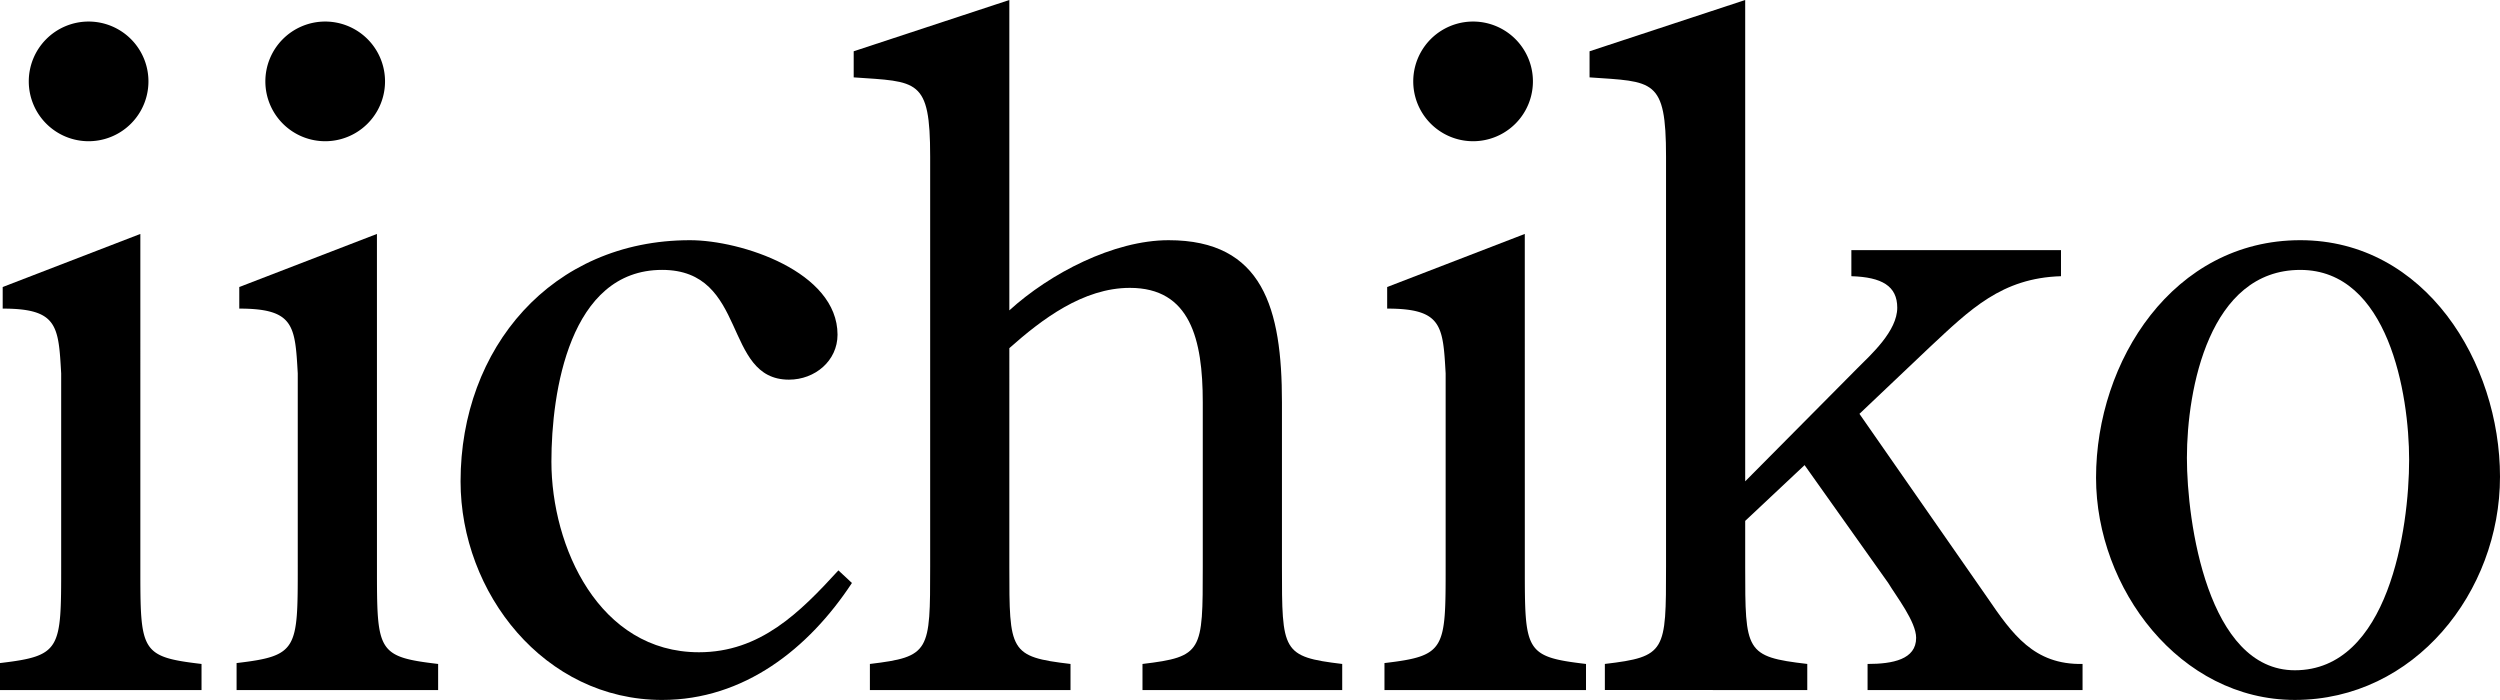
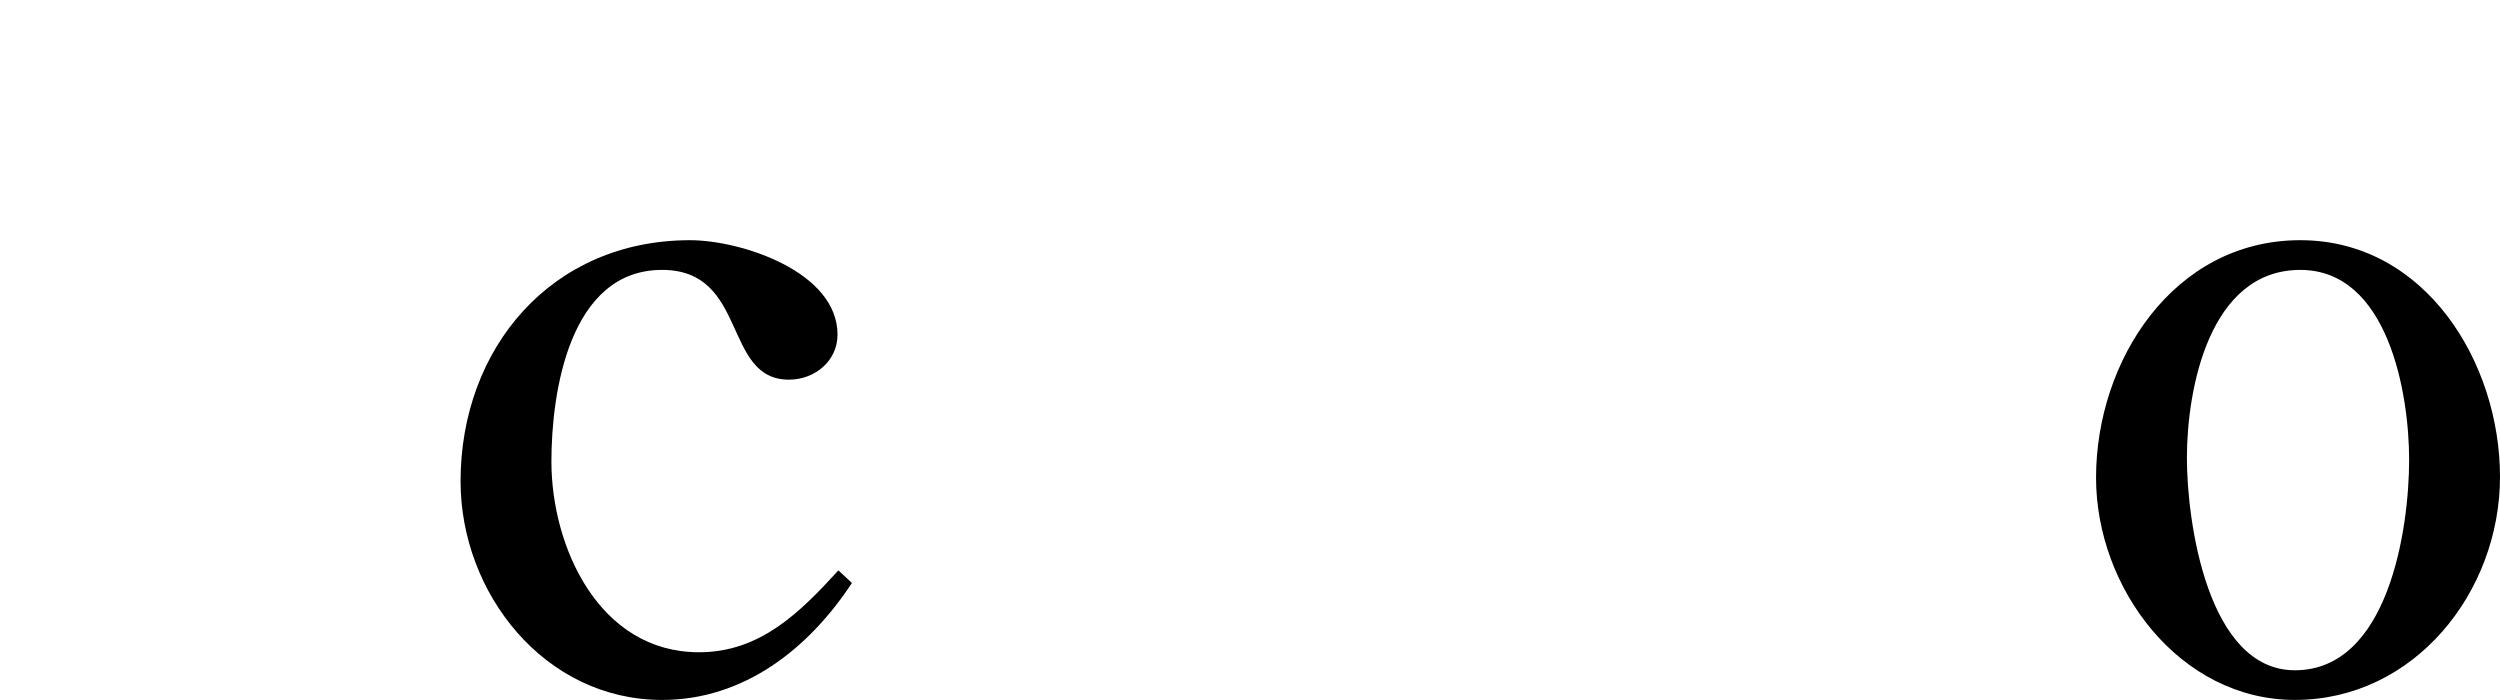
<svg xmlns="http://www.w3.org/2000/svg" width="417.821" height="116.979" viewBox="0 0 417.821 116.979">
  <g id="グループ_23461" data-name="グループ 23461" transform="translate(-731.387 -853.519)">
-     <path id="パス_36240" data-name="パス 36240" d="M754.843,947.126c0,14.134,0,15.035,10.225,16.238v4.361H731.387v-4.512c10.224-1.2,10.224-2.255,10.224-16.238V914.8c-.451-7.969-.6-10.826-9.774-10.826v-3.608l23.006-8.87ZM746.271,876a10,10,0,0,1-.149-20,10,10,0,0,1,.149,20Z" transform="translate(0 1.121)" />
-     <path id="パス_36241" data-name="パス 36241" d="M782.1,947.126c0,14.134,0,15.035,10.224,16.238v4.361H758.64v-4.512c10.224-1.2,10.224-2.255,10.224-16.238V914.8c-.451-7.969-.6-10.826-9.774-10.826v-3.608l23.006-8.87ZM773.524,876a10,10,0,0,1-.149-20,10,10,0,0,1,.149,20Z" transform="translate(12.287 1.121)" />
    <path id="パス_36242" data-name="パス 36242" d="M849.849,938.478c-7.216,10.976-18.043,19.546-31.726,19.546-19.7,0-33.681-17.892-33.681-36.536,0-22.253,15.186-40.3,38.341-40.3,8.57,0,24.66,5.264,24.66,15.789,0,4.36-3.759,7.518-8.119,7.518-11.126,0-6.767-18.344-21.2-18.344-15.488,0-18.5,20.45-18.5,32.027,0,14.284,7.969,31.876,24.66,31.876,10.224,0,16.841-6.616,23.306-13.683Z" transform="translate(23.919 12.475)" />
-     <path id="パス_36243" data-name="パス 36243" d="M855.74,948.247c0,14.134,0,15.035,10.224,16.238v4.361H832.435v-4.361c10.073-1.2,10.073-2.1,10.073-16.238V879.682c0-13.082-2.105-12.482-12.78-13.232v-4.361l26.012-8.57v51.873c6.767-6.165,17.442-11.729,26.614-11.729,15.788,0,18.947,11.428,18.947,27.067v27.517c0,14.134,0,15.035,10.073,16.238v4.361H877.993v-4.361c10.075-1.2,10.075-2.1,10.075-16.238V920.731c0-10.526-2.105-19.1-12.178-19.1-7.82,0-14.736,5.264-20.149,10.075Z" transform="translate(44.336 0)" />
-     <path id="パス_36244" data-name="パス 36244" d="M914.326,947.126c0,14.134,0,15.035,10.226,16.238v4.361H890.87v-4.512c10.224-1.2,10.224-2.255,10.224-16.238V914.8c-.451-7.969-.6-10.826-9.773-10.826v-3.608l23-8.87ZM905.756,876a10,10,0,0,1-.151-20,10,10,0,0,1,.151,20Z" transform="translate(71.901 1.121)" />
-     <path id="パス_36245" data-name="パス 36245" d="M959.153,915.167c2.407-2.406,6.767-6.315,6.767-10.224,0-3.608-2.555-5.113-7.669-5.262v-4.361h35.035v4.361c-9.924.3-15.186,5.562-21.953,11.876L959.6,922.685l21.352,30.674c4.21,6.165,7.819,11.277,15.937,11.126v4.361H960.959v-4.361c4.209,0,8.117-.752,8.117-4.36,0-2.706-3.307-6.918-4.662-9.172l-13.982-19.7-9.925,9.322v7.669c0,14.134,0,15.035,10.375,16.238v4.361H917.052v-4.361c10.225-1.2,10.225-2.1,10.225-16.238V879.682c0-13.082-2.107-12.482-12.782-13.232v-4.361l26.012-8.57v80.443Z" transform="translate(82.552 0)" />
    <path id="パス_36246" data-name="パス 36246" d="M972.84,920.887c0-19.549,12.93-39.7,34.131-39.7,20.9,0,33.381,20.451,33.381,39.545,0,19.247-14.285,37.29-34.283,37.29C986.823,958.024,972.84,939.381,972.84,920.887Zm52.325-3.007c0-10.977-3.459-31.727-18.194-31.727-15.187,0-18.945,19.847-18.945,31.427,0,10.675,3.457,35.485,18.043,35.485C1021.706,953.064,1025.165,929.457,1025.165,917.879Z" transform="translate(108.856 12.475)" />
  </g>
</svg>